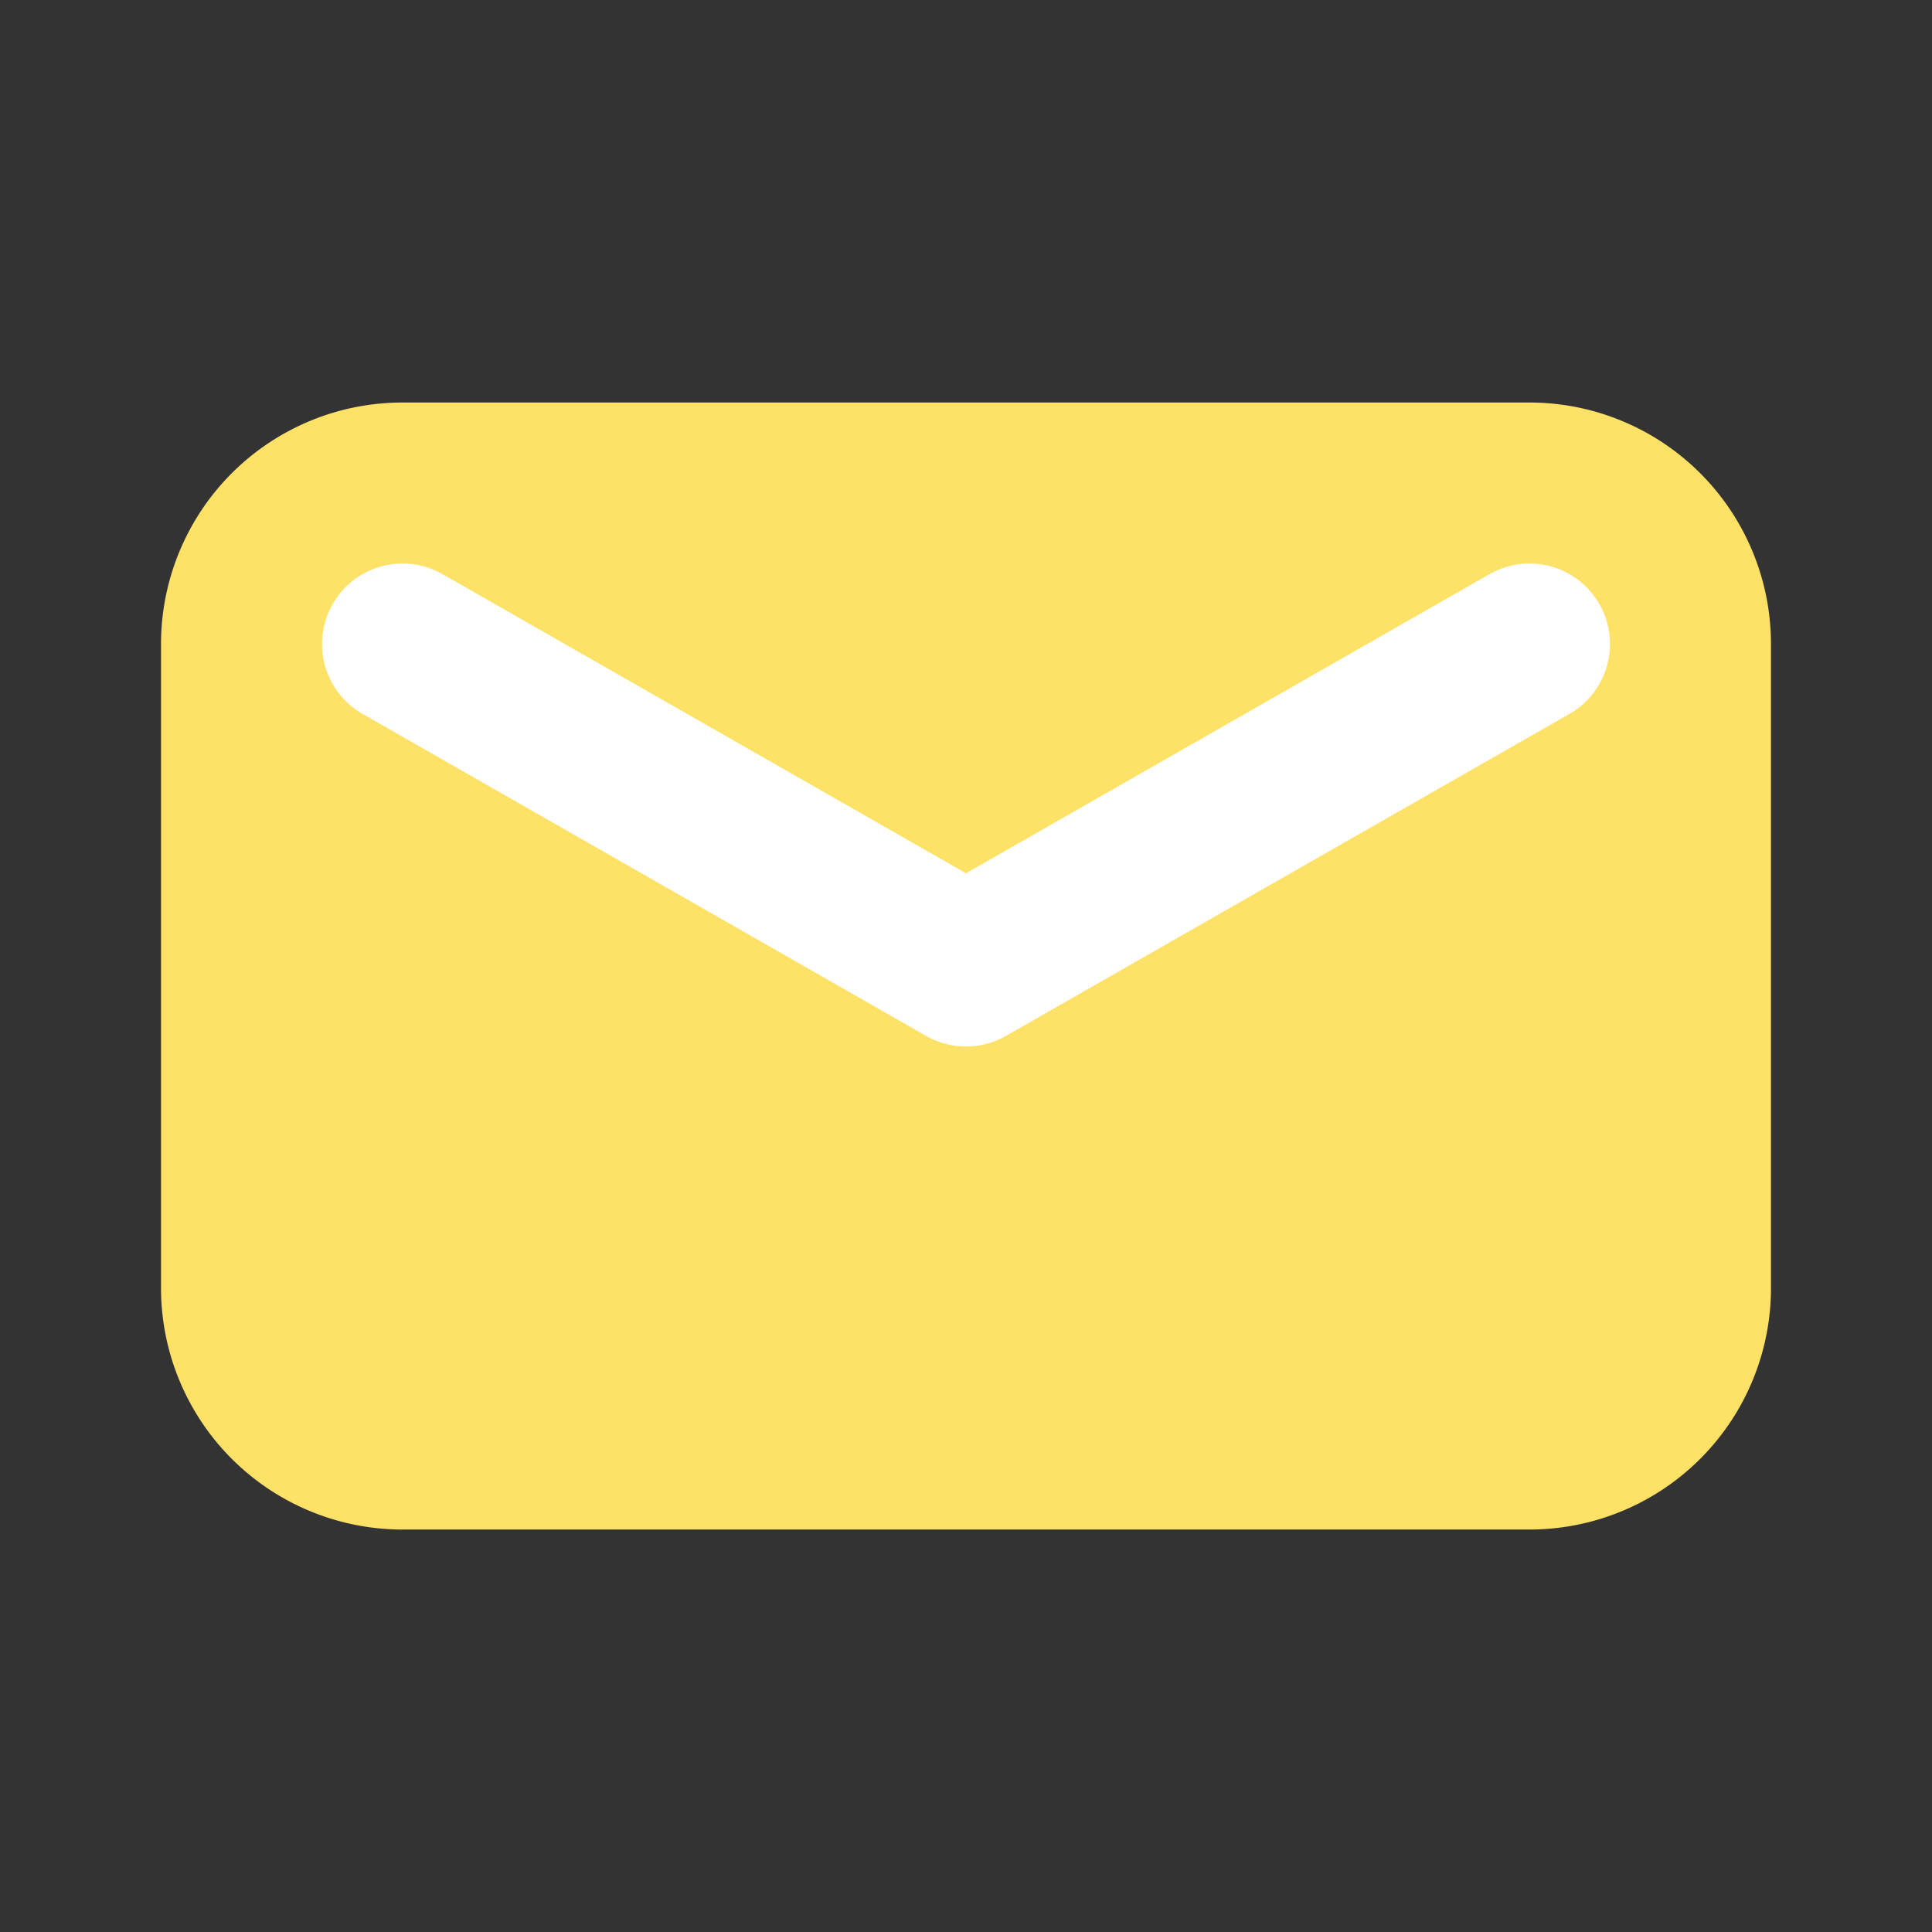
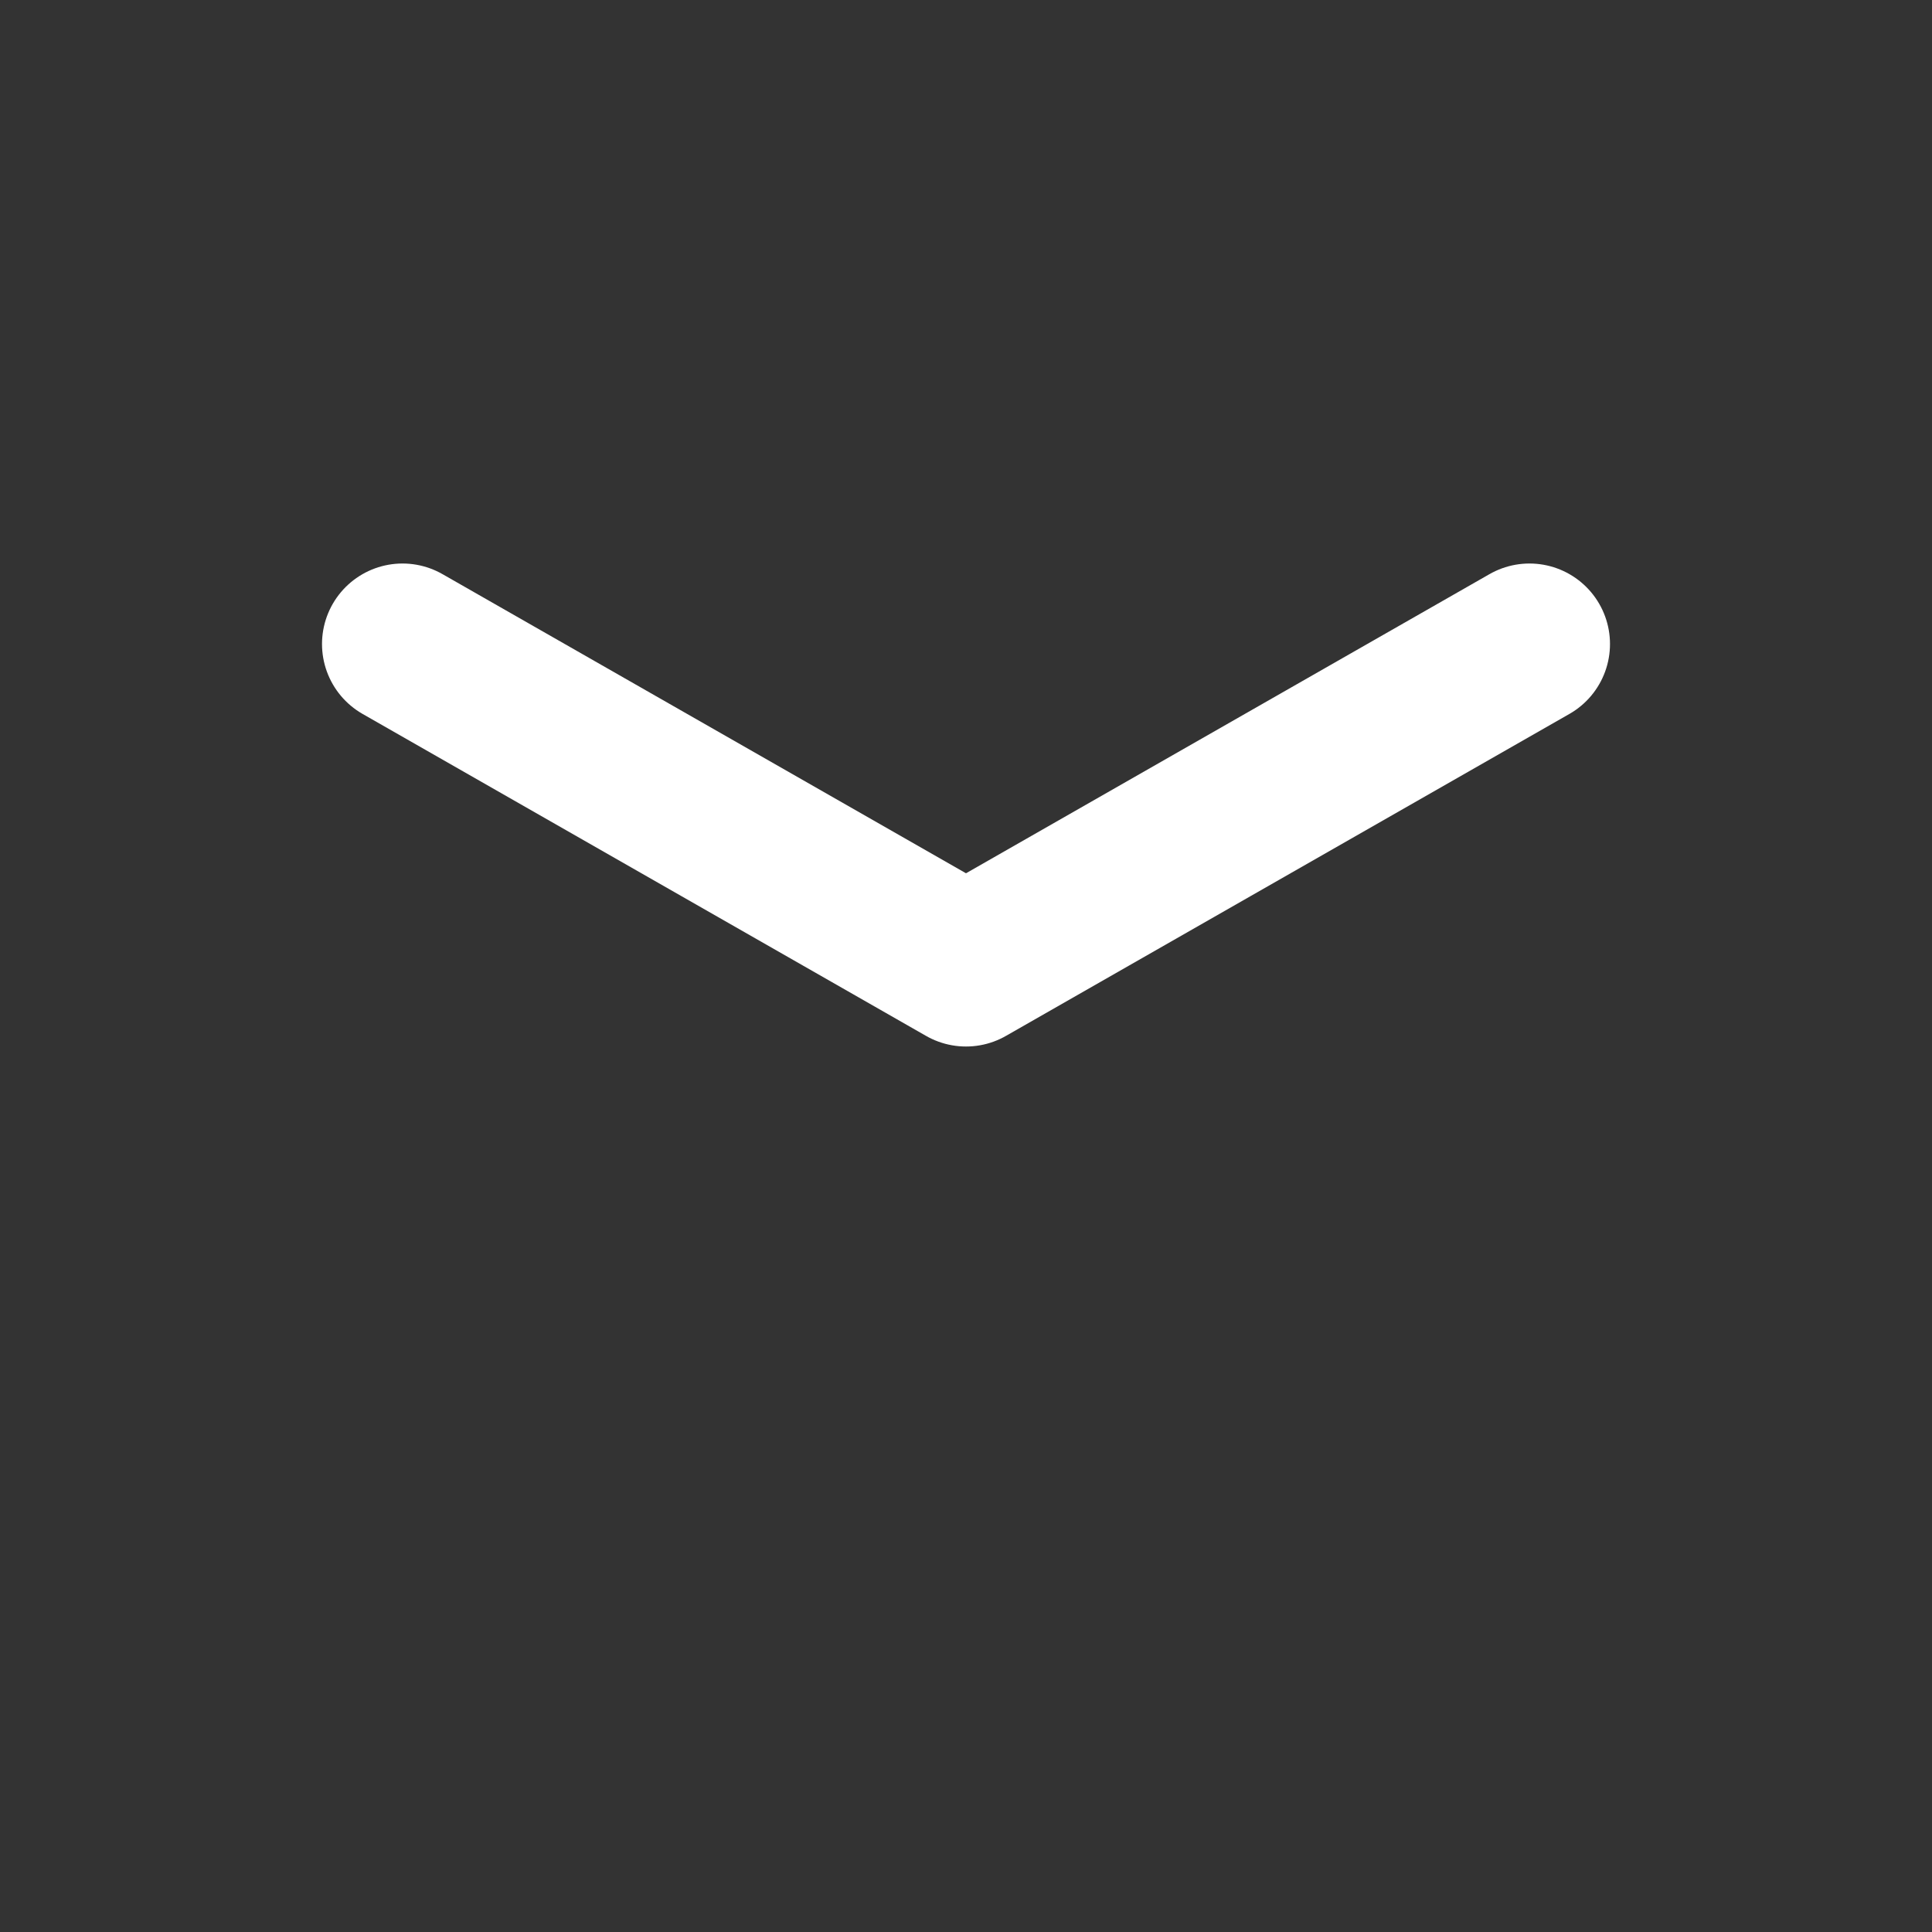
<svg xmlns="http://www.w3.org/2000/svg" width="32" height="32" fill="none" viewBox="0 0 32 32">
  <rect x="0" y="0" width="32" height="32" fill="#333333" stroke="none" />
-   <path fill="#FEE167" d="M25.333 6.667H6.667a4 4 0 00-4 4v10.667a4 4 0 004 4h18.666a4 4 0 004-4V10.667a4 4 0 00-4-4z" />
  <path stroke="#fff" stroke-linecap="round" stroke-linejoin="round" stroke-width="2.667" d="M6.667 10.667L16 16l9.333-5.333" />
</svg>